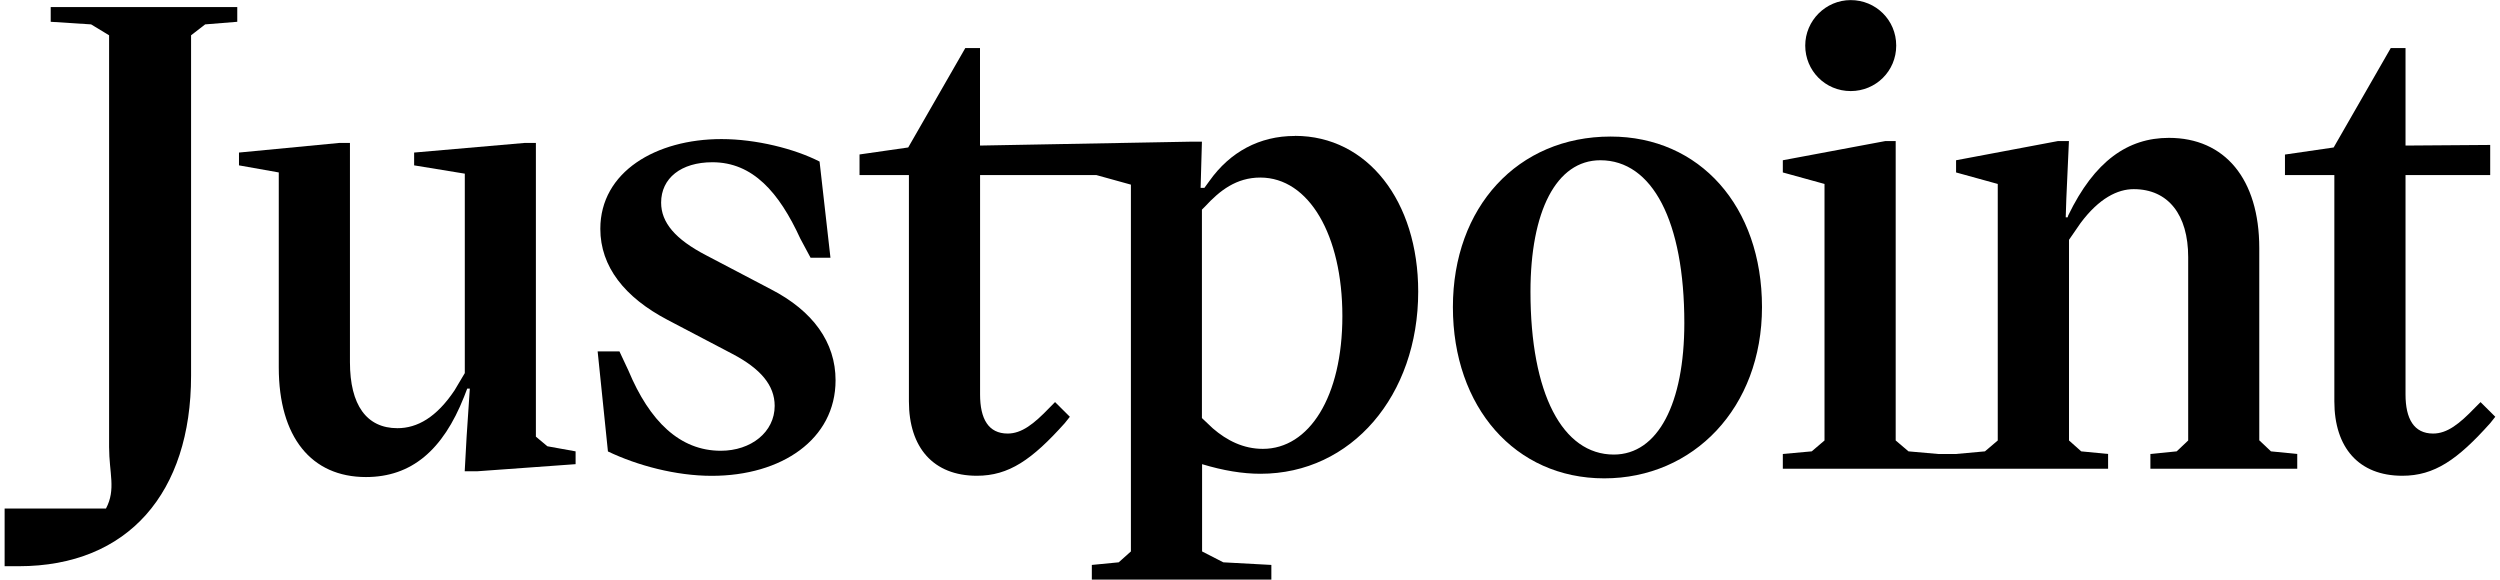
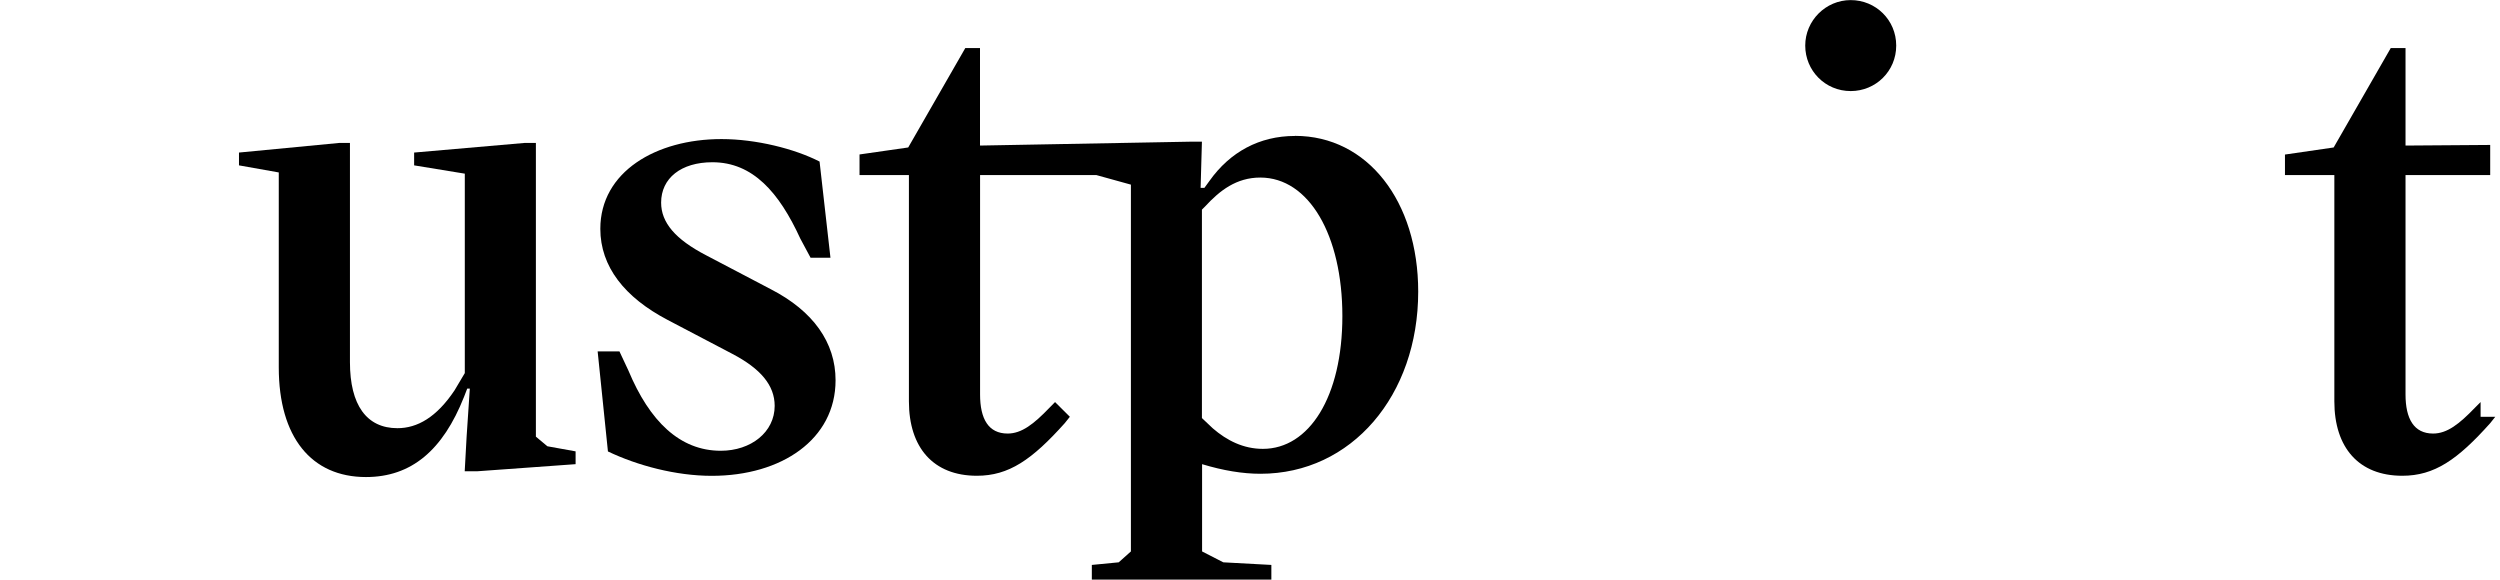
<svg xmlns="http://www.w3.org/2000/svg" width="138" height="32" viewBox="0 0 138 32" fill="none">
  <g clip-path="url(#clip0_1529_135)">
-     <path d="M2.799 1.203L5.029 1.346L6.022 1.948V24.672C6.022 26.123 6.413 27.006 5.85 28.071H0.255V31.255H1.033C7.086 31.255 10.547 27.183 10.547 20.743V1.948L11.325 1.346L13.097 1.203V0.391H2.799V1.203Z" fill="black" />
    <path d="M29.581 24.104V7.891H28.946L22.86 8.421V9.128L25.657 9.586V20.595L25.089 21.55C24.096 23.034 23.036 23.636 21.938 23.636C20.238 23.636 19.317 22.361 19.317 19.989V7.891H18.716L13.192 8.421V9.128L15.388 9.519V20.28C15.388 24.137 17.193 26.333 20.2 26.333C22.712 26.333 24.449 24.849 25.614 21.908L25.791 21.45H25.934L25.757 24.104L25.652 26.013H26.359L31.773 25.622V24.915L30.216 24.634L29.581 24.104Z" fill="black" />
    <path d="M42.547 15.964L38.971 14.088C37.272 13.205 36.494 12.283 36.494 11.185C36.494 9.839 37.592 8.956 39.325 8.956C41.554 8.956 43.006 10.617 44.175 13.167L44.743 14.226H45.841L45.24 8.918C43.86 8.211 41.736 7.677 39.826 7.677C36.217 7.677 33.138 9.481 33.138 12.632C33.138 14.718 34.484 16.418 36.852 17.659L40.428 19.535C41.984 20.351 42.762 21.268 42.762 22.404C42.762 23.855 41.454 24.882 39.788 24.882C37.525 24.882 35.859 23.254 34.689 20.456L34.193 19.397H32.99L33.558 24.92C35.186 25.698 37.31 26.266 39.291 26.266C43.149 26.266 46.123 24.247 46.123 20.991C46.123 18.905 44.886 17.167 42.547 15.964Z" fill="black" />
    <path d="M71.473 7.505C69.525 7.505 67.897 8.388 66.766 9.982L66.484 10.369H66.274L66.346 7.82H65.744L54.096 8.035V2.654H53.284L50.133 8.14L47.446 8.526V9.662H50.172V22.156C50.172 24.705 51.518 26.262 53.924 26.262C55.69 26.262 56.965 25.378 58.774 23.359L59.056 23.006L58.239 22.194L57.924 22.514C57.075 23.397 56.401 23.932 55.623 23.932C54.559 23.932 54.1 23.12 54.1 21.774V9.662H60.512L62.426 10.192V30.439L61.753 31.04L60.269 31.184V31.995H70.179V31.184L67.525 31.04L66.355 30.439V25.622C67.525 25.975 68.585 26.152 69.578 26.152C74.605 26.152 78.285 21.831 78.285 16.098C78.285 11.109 75.488 7.5 71.487 7.5L71.473 7.505ZM69.707 24.777C68.642 24.777 67.725 24.319 66.947 23.645L66.346 23.077V11.572L66.522 11.396C67.334 10.512 68.255 9.801 69.568 9.801C72.256 9.801 74.099 12.985 74.099 17.449C74.099 21.913 72.261 24.777 69.711 24.777H69.707Z" fill="black" />
-     <path d="M88.907 7.538C83.775 7.538 80.2 11.434 80.2 16.952C80.2 22.471 83.632 26.405 88.554 26.405C93.476 26.405 97.262 22.509 97.262 16.952C97.262 11.396 93.829 7.538 88.907 7.538ZM89.084 25.092C86.253 25.092 84.482 21.731 84.482 16.103C84.482 11.677 85.9 8.846 88.339 8.846C91.209 8.846 92.975 12.207 92.975 17.836C92.975 22.261 91.524 25.092 89.079 25.092H89.084Z" fill="black" />
    <path d="M102.16 5.027C103.54 5.027 104.671 3.929 104.671 2.516C104.671 1.103 103.54 0.005 102.16 0.005C100.78 0.005 99.649 1.136 99.649 2.516C99.649 3.896 100.747 5.027 102.16 5.027Z" fill="black" />
-     <path d="M124.712 24.314V13.697C124.712 9.873 122.803 7.61 119.723 7.61C117.461 7.61 115.618 8.884 114.166 11.892L114.133 11.997H114.028L114.061 10.971L114.205 7.786H113.603L107.975 8.846V9.519L110.276 10.154V24.314L109.569 24.915L107.975 25.059H106.977L105.349 24.915L104.642 24.314V7.786H104.074L98.412 8.846V9.519L100.713 10.154V24.314L100.007 24.915L98.412 25.059V25.875H108.7H116.367V25.059L114.883 24.915L114.209 24.314V13.238L114.844 12.317C115.871 10.937 116.897 10.441 117.78 10.441C119.69 10.441 120.788 11.859 120.788 14.193V24.314L120.153 24.915L118.702 25.059V25.875H126.808V25.059L125.357 24.915L124.722 24.314H124.712Z" fill="black" />
-     <path d="M136.929 22.194L136.609 22.514C135.759 23.397 135.086 23.932 134.308 23.932C133.248 23.932 132.785 23.116 132.785 21.774V9.662H137.459V8.001L132.785 8.035V2.654H131.969L128.818 8.14L126.13 8.531V9.662H128.856V22.156C128.856 24.705 130.202 26.262 132.608 26.262C134.38 26.262 135.654 25.378 137.459 23.359L137.74 23.006L136.924 22.194H136.929Z" fill="black" />
+     <path d="M136.929 22.194L136.609 22.514C135.759 23.397 135.086 23.932 134.308 23.932C133.248 23.932 132.785 23.116 132.785 21.774V9.662H137.459V8.001L132.785 8.035V2.654H131.969L128.818 8.14L126.13 8.531V9.662H128.856V22.156C128.856 24.705 130.202 26.262 132.608 26.262C134.38 26.262 135.654 25.378 137.459 23.359L137.74 23.006H136.929Z" fill="black" />
  </g>
  <defs>
    <clipPath id="clip0_1529_135">
      <rect width="137.491" height="32" fill="white" transform="translate(0.255)" />
    </clipPath>
  </defs>
</svg>